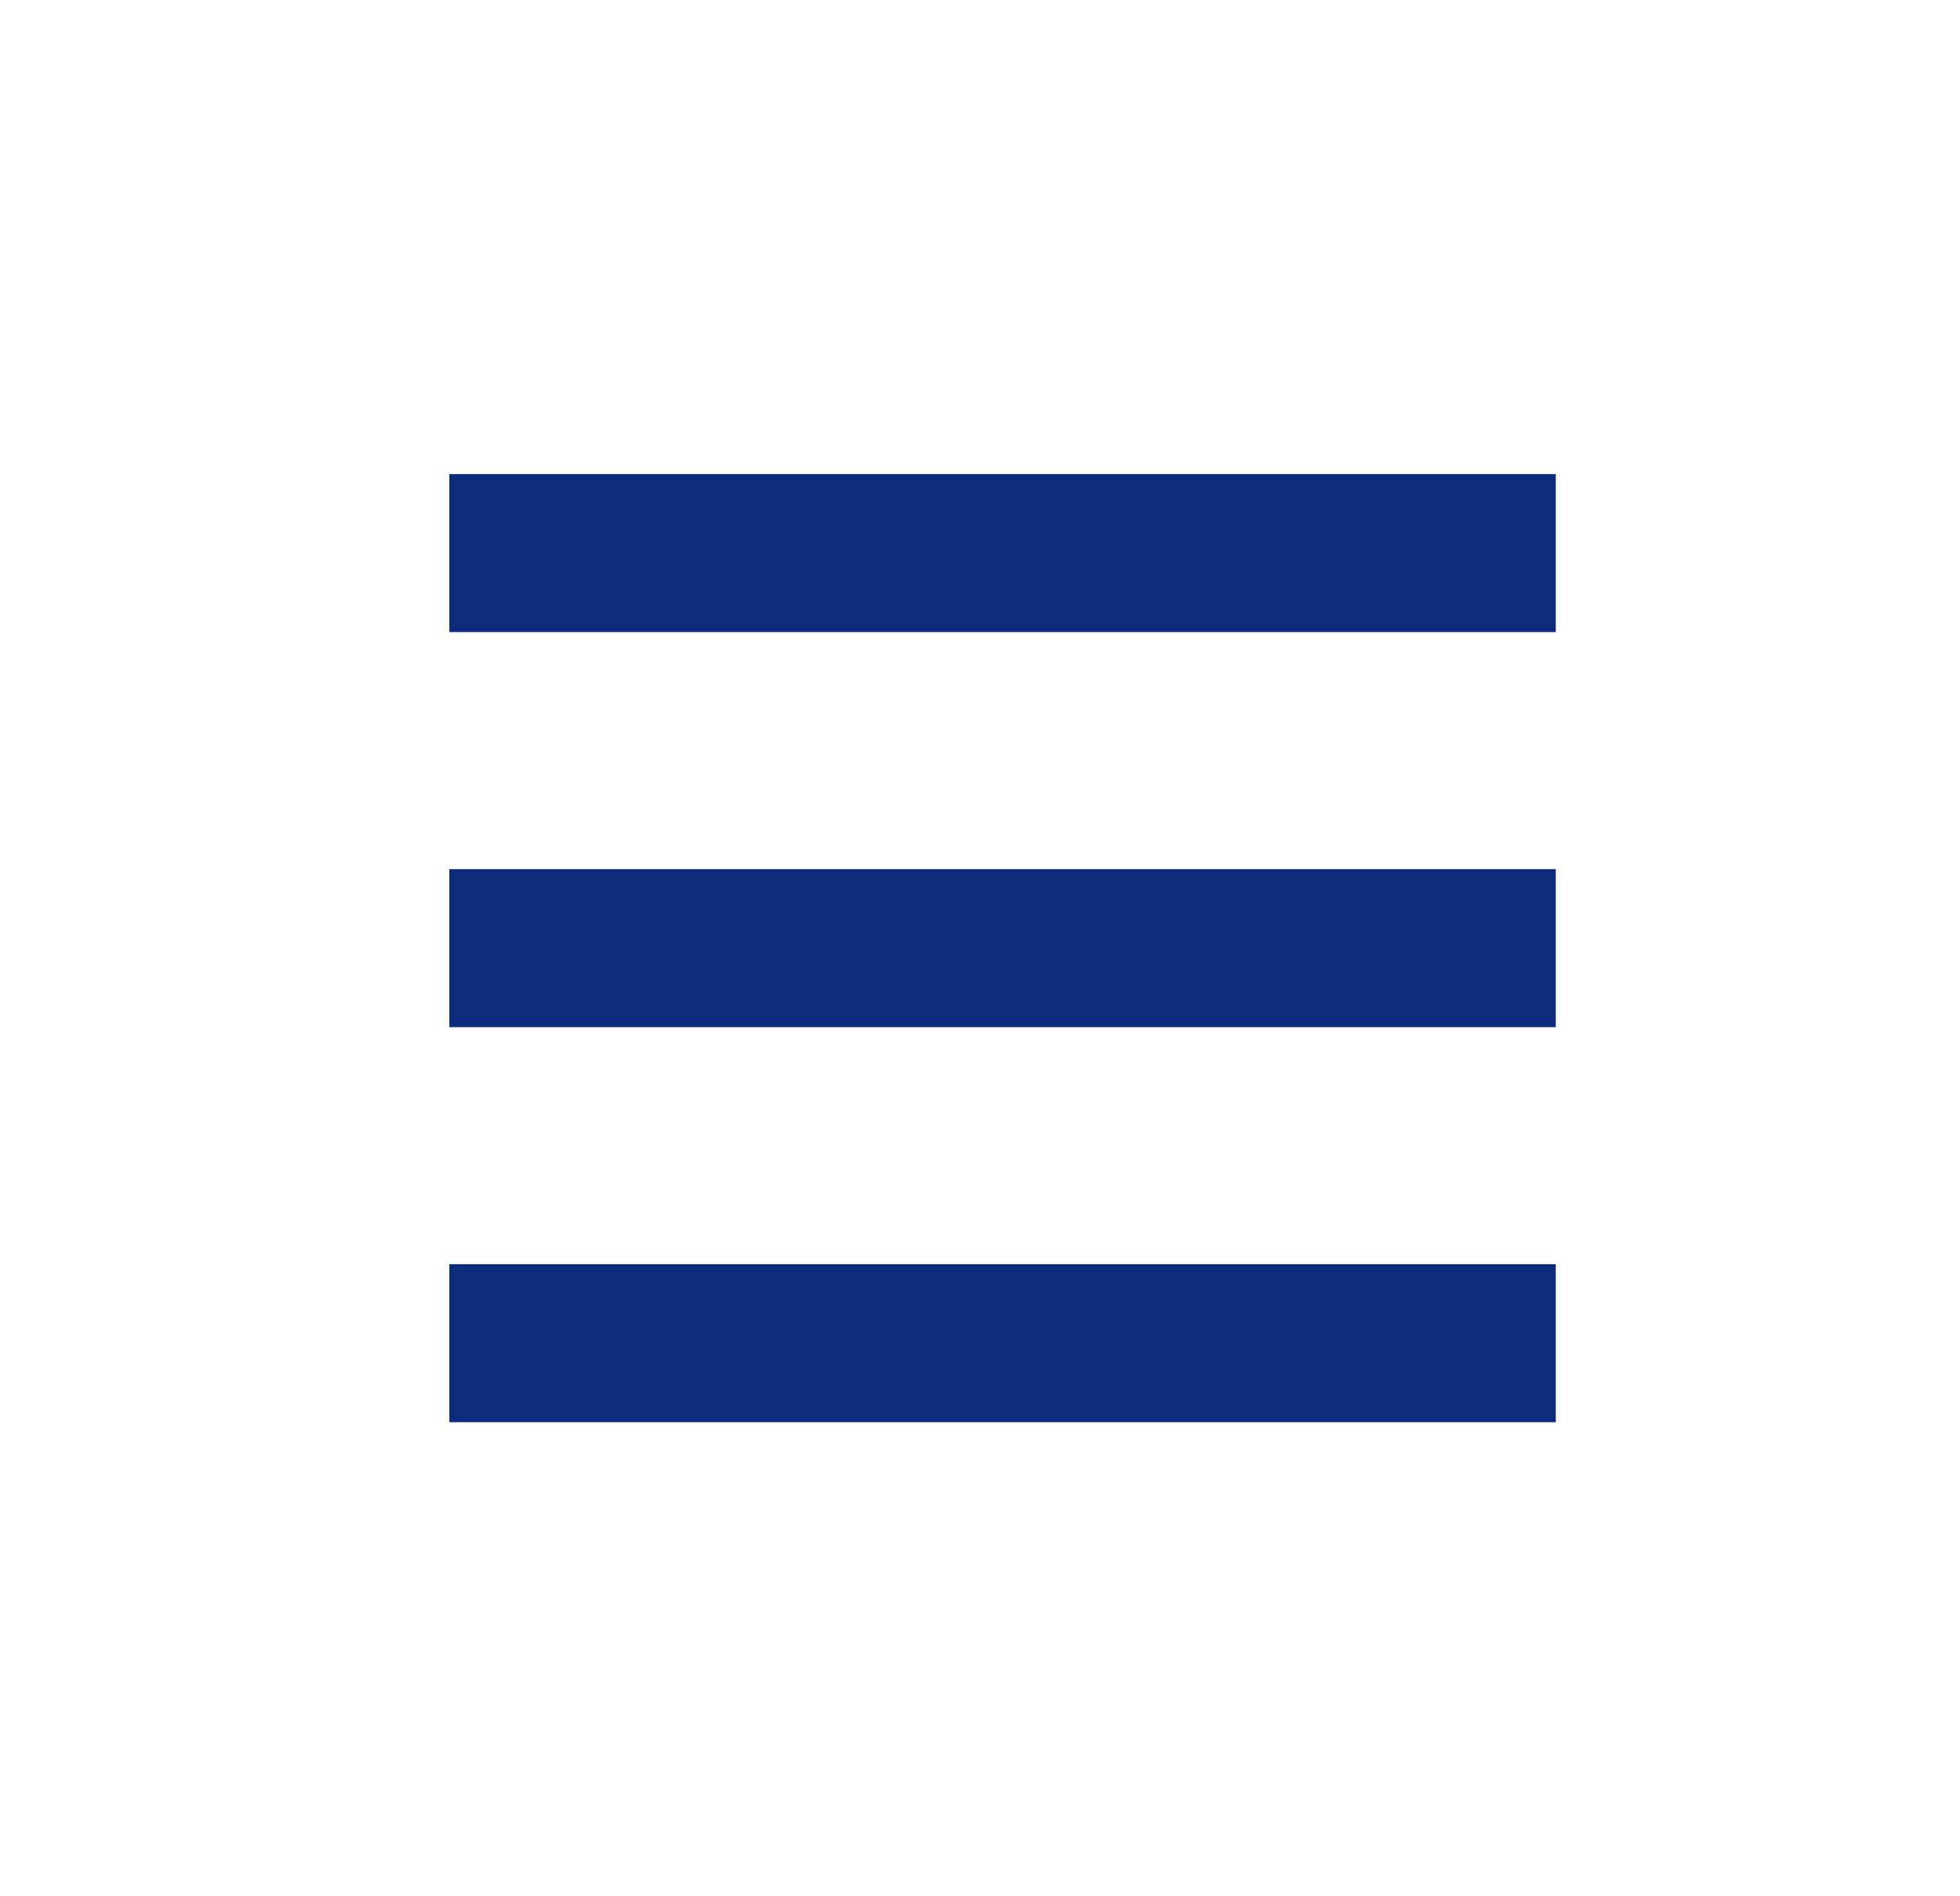
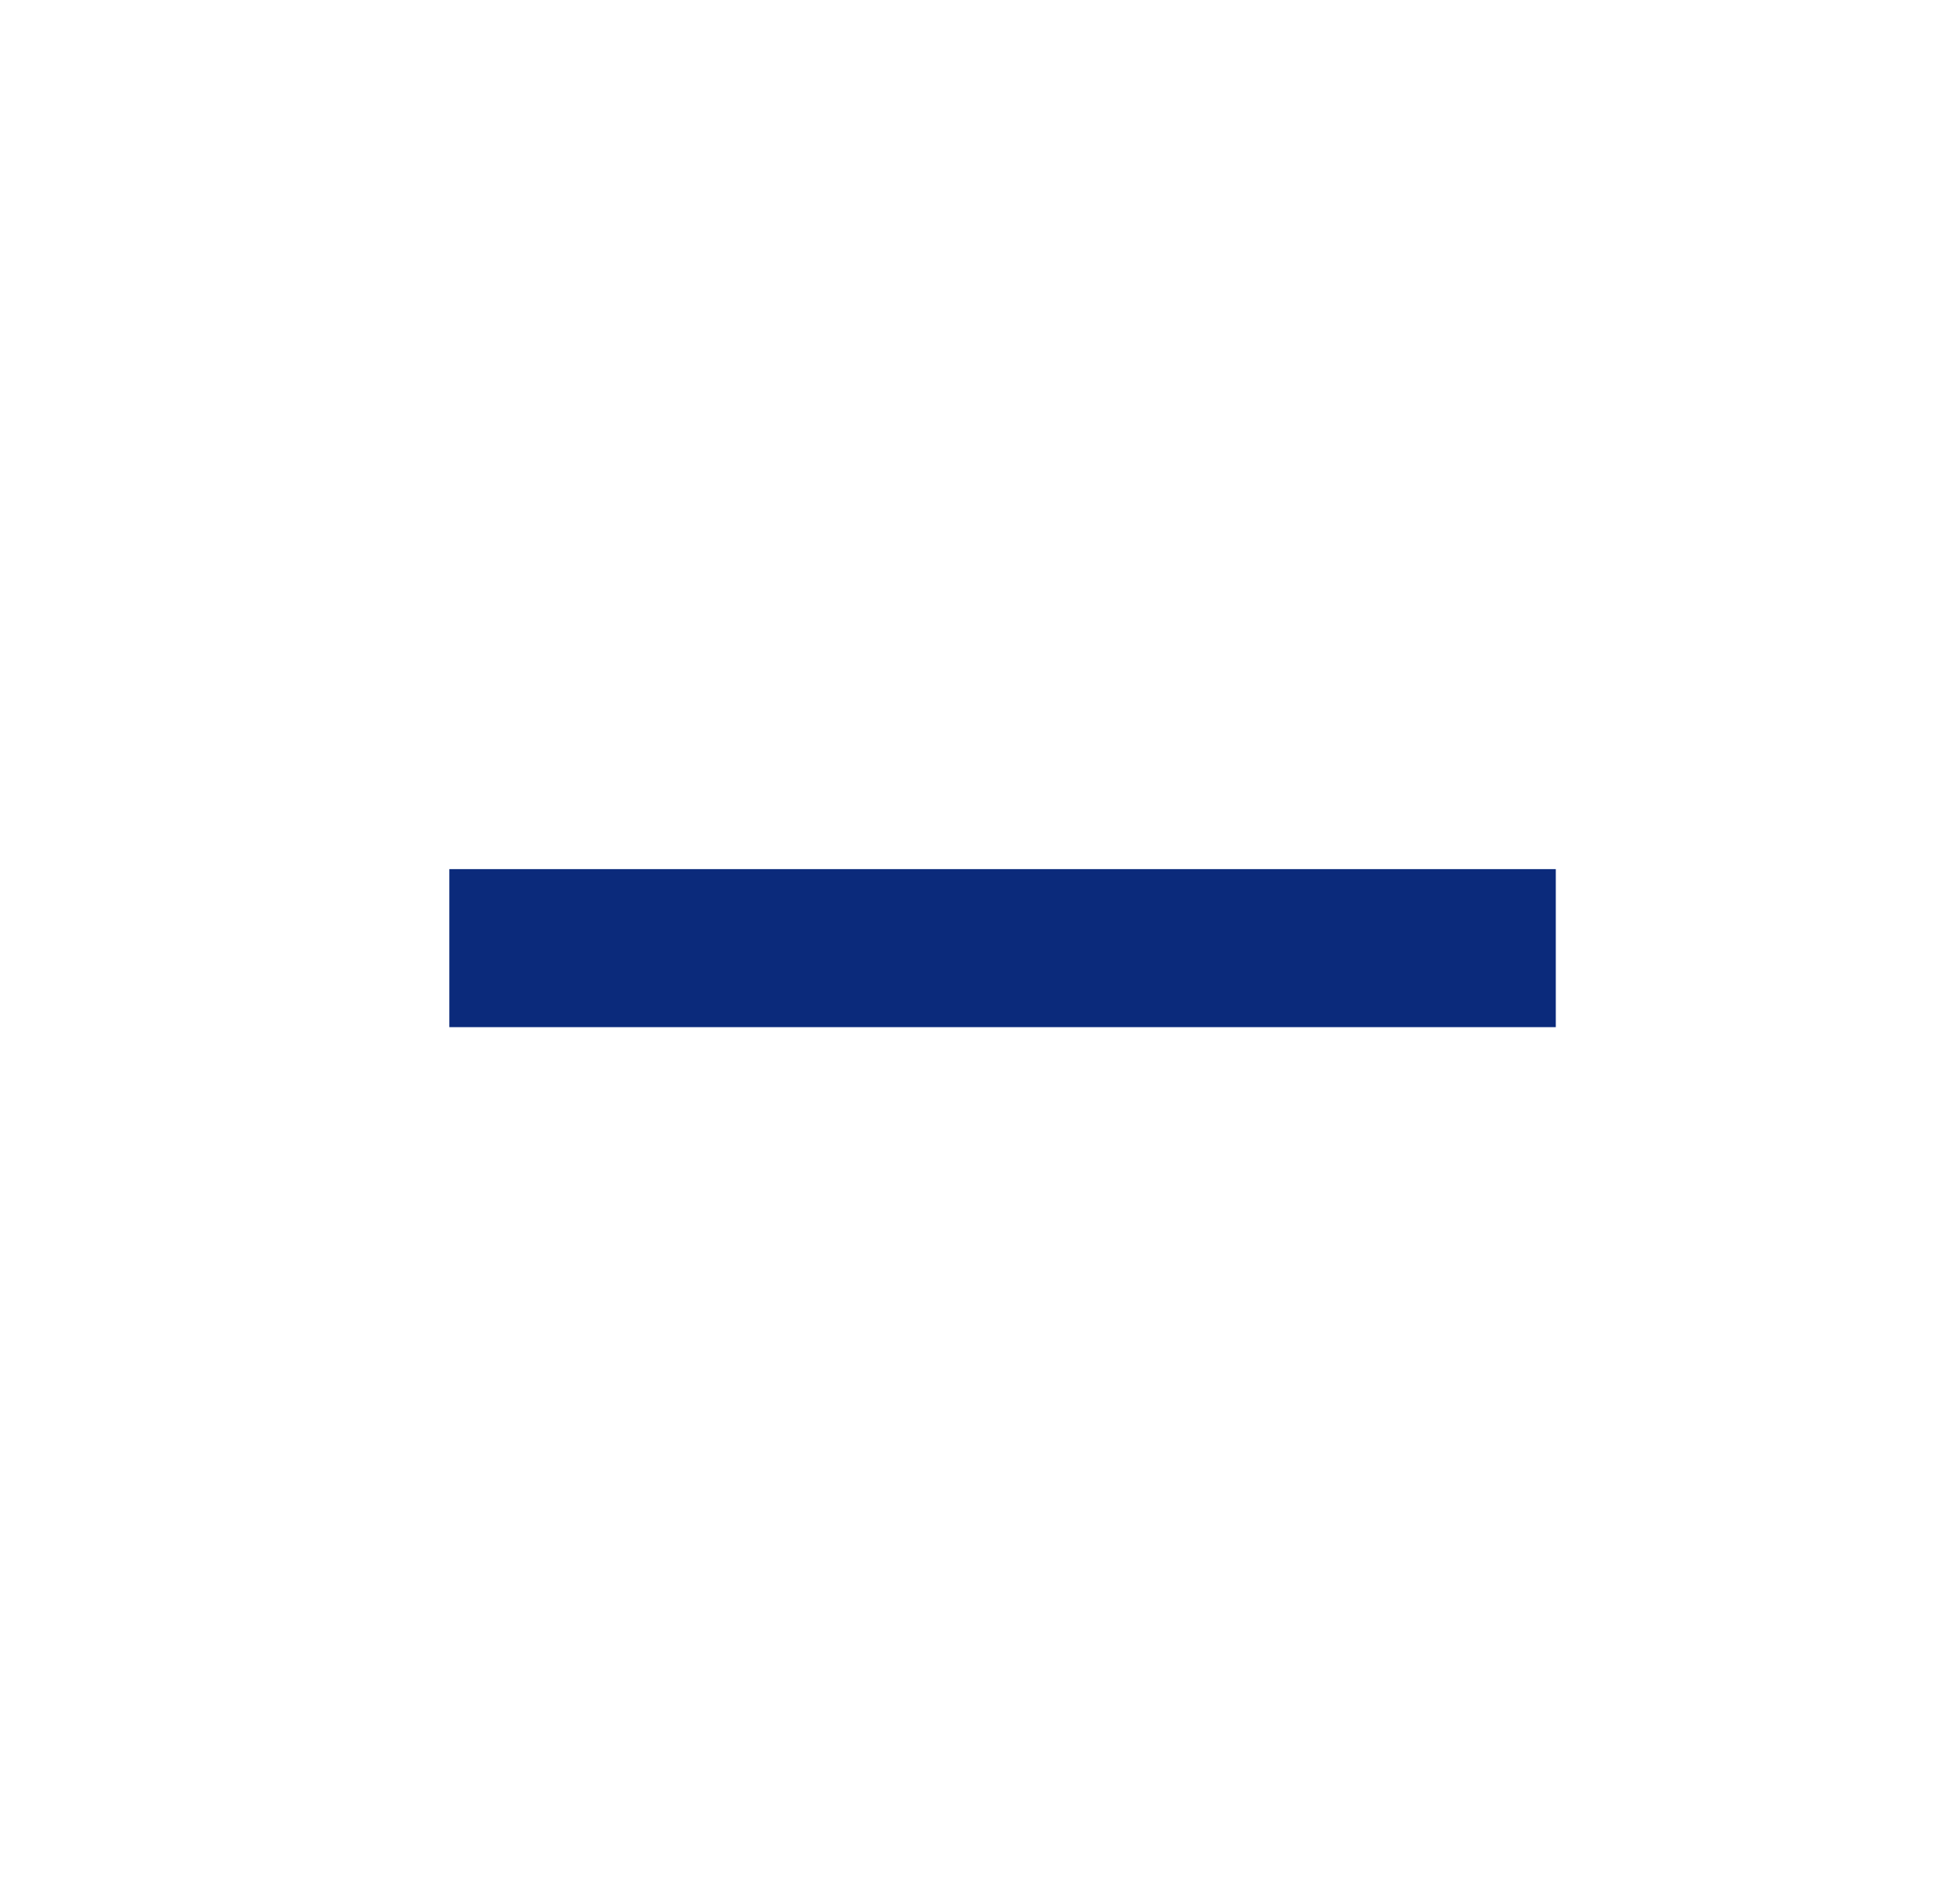
<svg xmlns="http://www.w3.org/2000/svg" width="31" height="30" viewBox="0 0 31 30" fill="none">
-   <path fill-rule="evenodd" clip-rule="evenodd" d="M24.607 10H7.107V7.5H24.607V10Z" fill="#0B2A7B" />
  <path fill-rule="evenodd" clip-rule="evenodd" d="M24.607 16.25H7.107V13.75H24.607V16.25Z" fill="#0B2A7B" />
-   <path fill-rule="evenodd" clip-rule="evenodd" d="M24.607 22.5H7.107V20H24.607V22.5Z" fill="#0B2A7B" />
</svg>